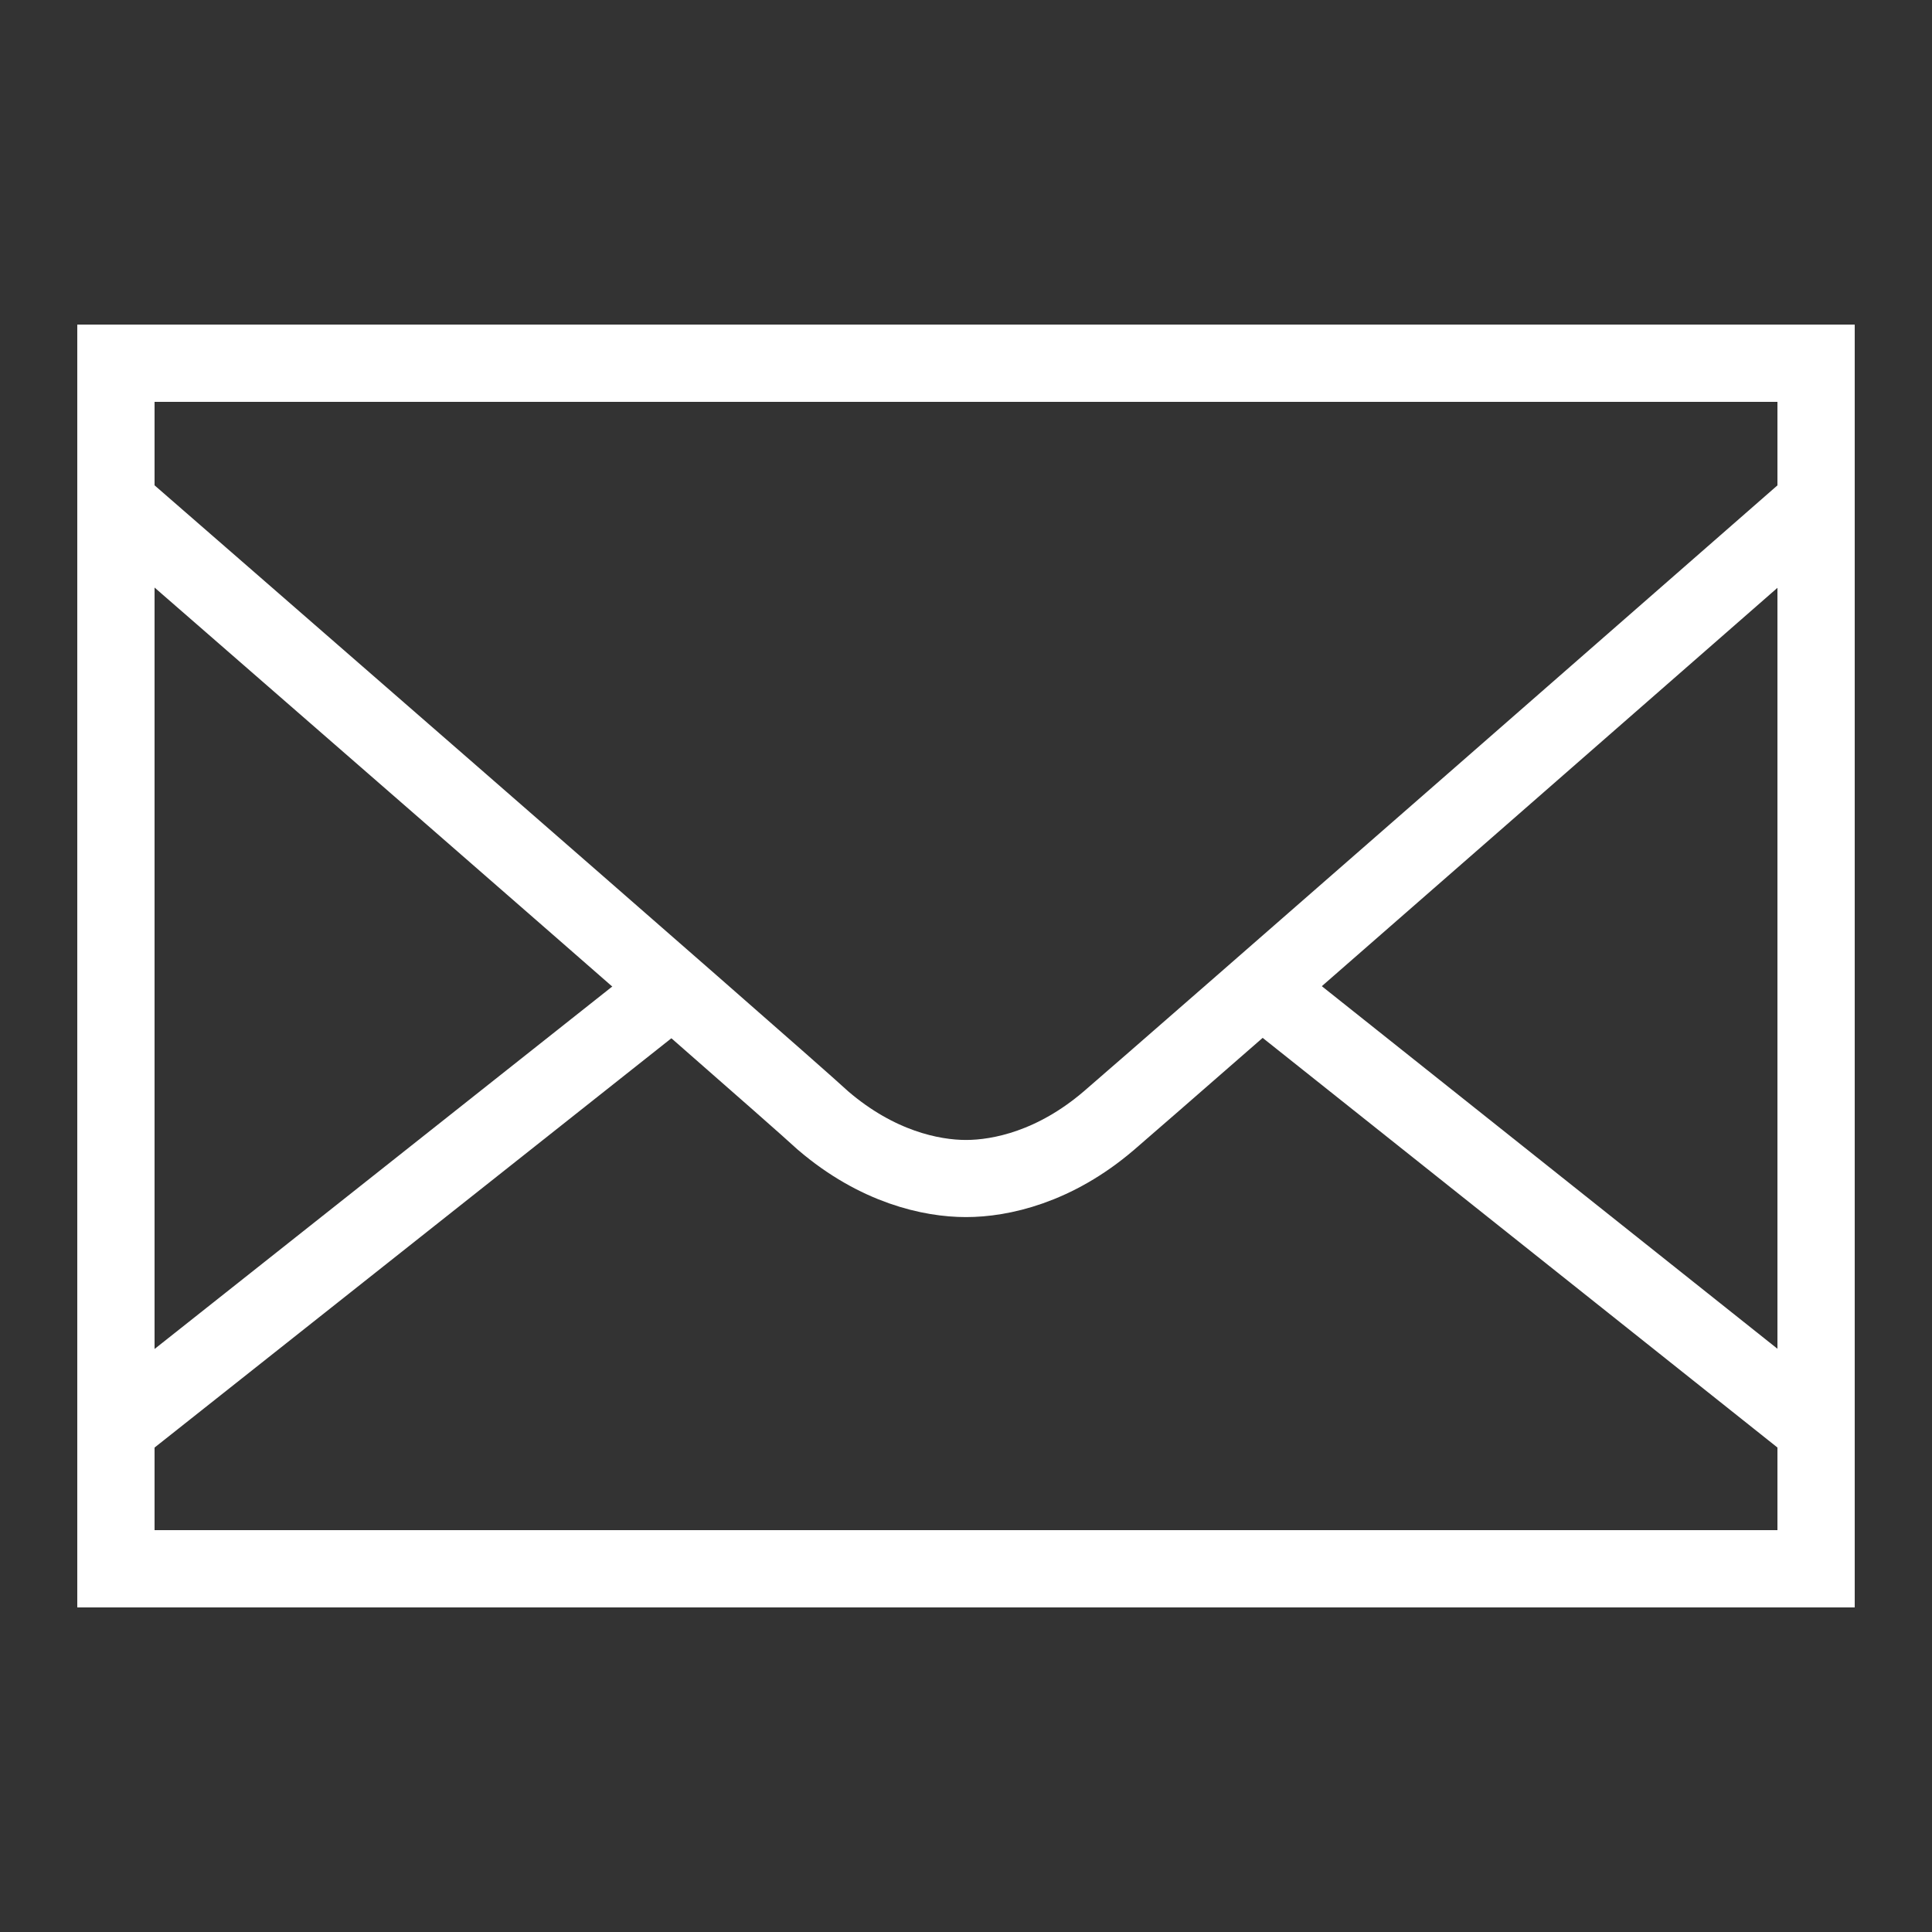
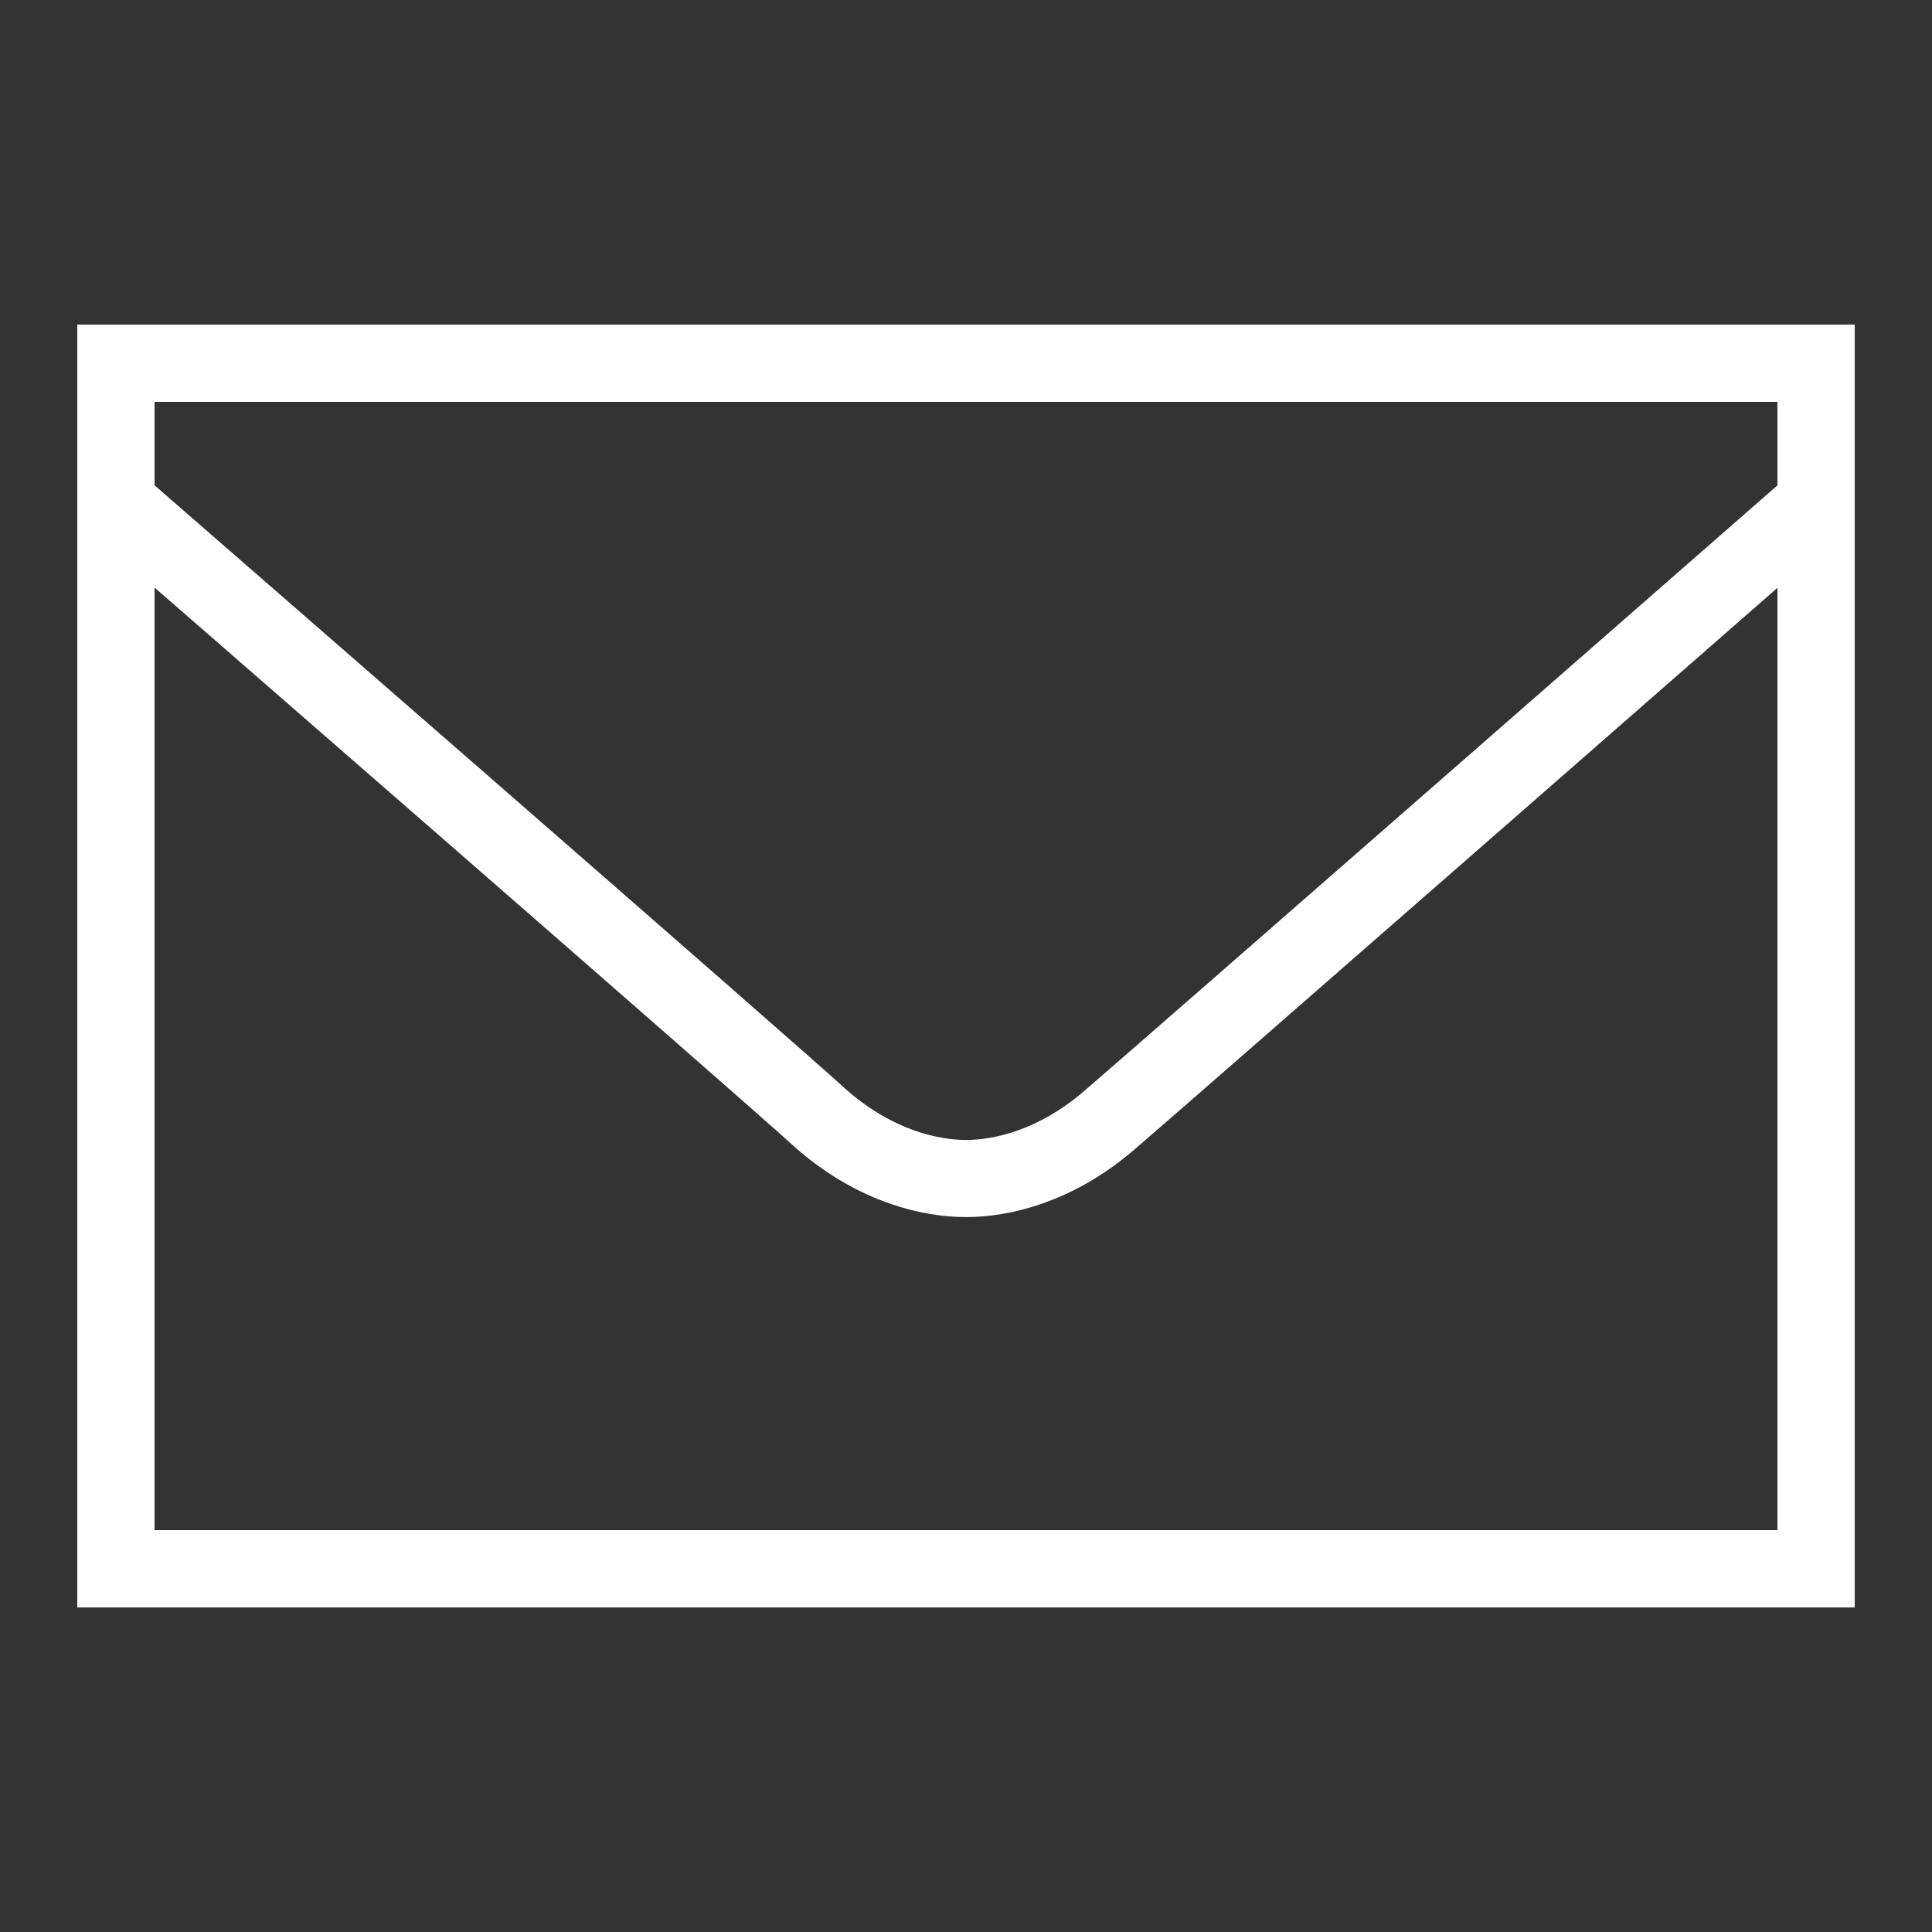
<svg xmlns="http://www.w3.org/2000/svg" version="1.1" id="Layer_1" x="0px" y="0px" viewBox="0 0 50 50" style="enable-background:new 0 0 50 50;" xml:space="preserve">
  <rect x="0" y="0" width="50" height="50" fill="#333333" stroke="none" />
  <style type="text/css">
	.st0{fill:none;stroke:#FFFFFF;stroke-width:2;stroke-linecap:round;stroke-miterlimit:10;}
	.st1{fill:none;stroke:#FFFFFF;stroke-width:2;stroke-miterlimit:10;}
	.st2{fill:none;stroke:#FFFFFF;stroke-width:1.996;stroke-miterlimit:10;}
</style>
  <g>
    <rect x="3" y="9.4" class="st0" width="44" height="31.2" />
-     <line class="st1" x1="32.7" y1="25.6" x2="46.9" y2="36.9" />
-     <line class="st1" x1="3.1" y1="36.9" x2="18" y2="25.1" />
    <path class="st2" d="M3.1,13.1c0,0,16.9,14.7,18.2,15.9c1.4,1.2,2.8,1.5,3.7,1.5s2.3-0.3,3.7-1.5c1.4-1.2,18.2-15.9,18.2-15.9" />
  </g>
</svg>